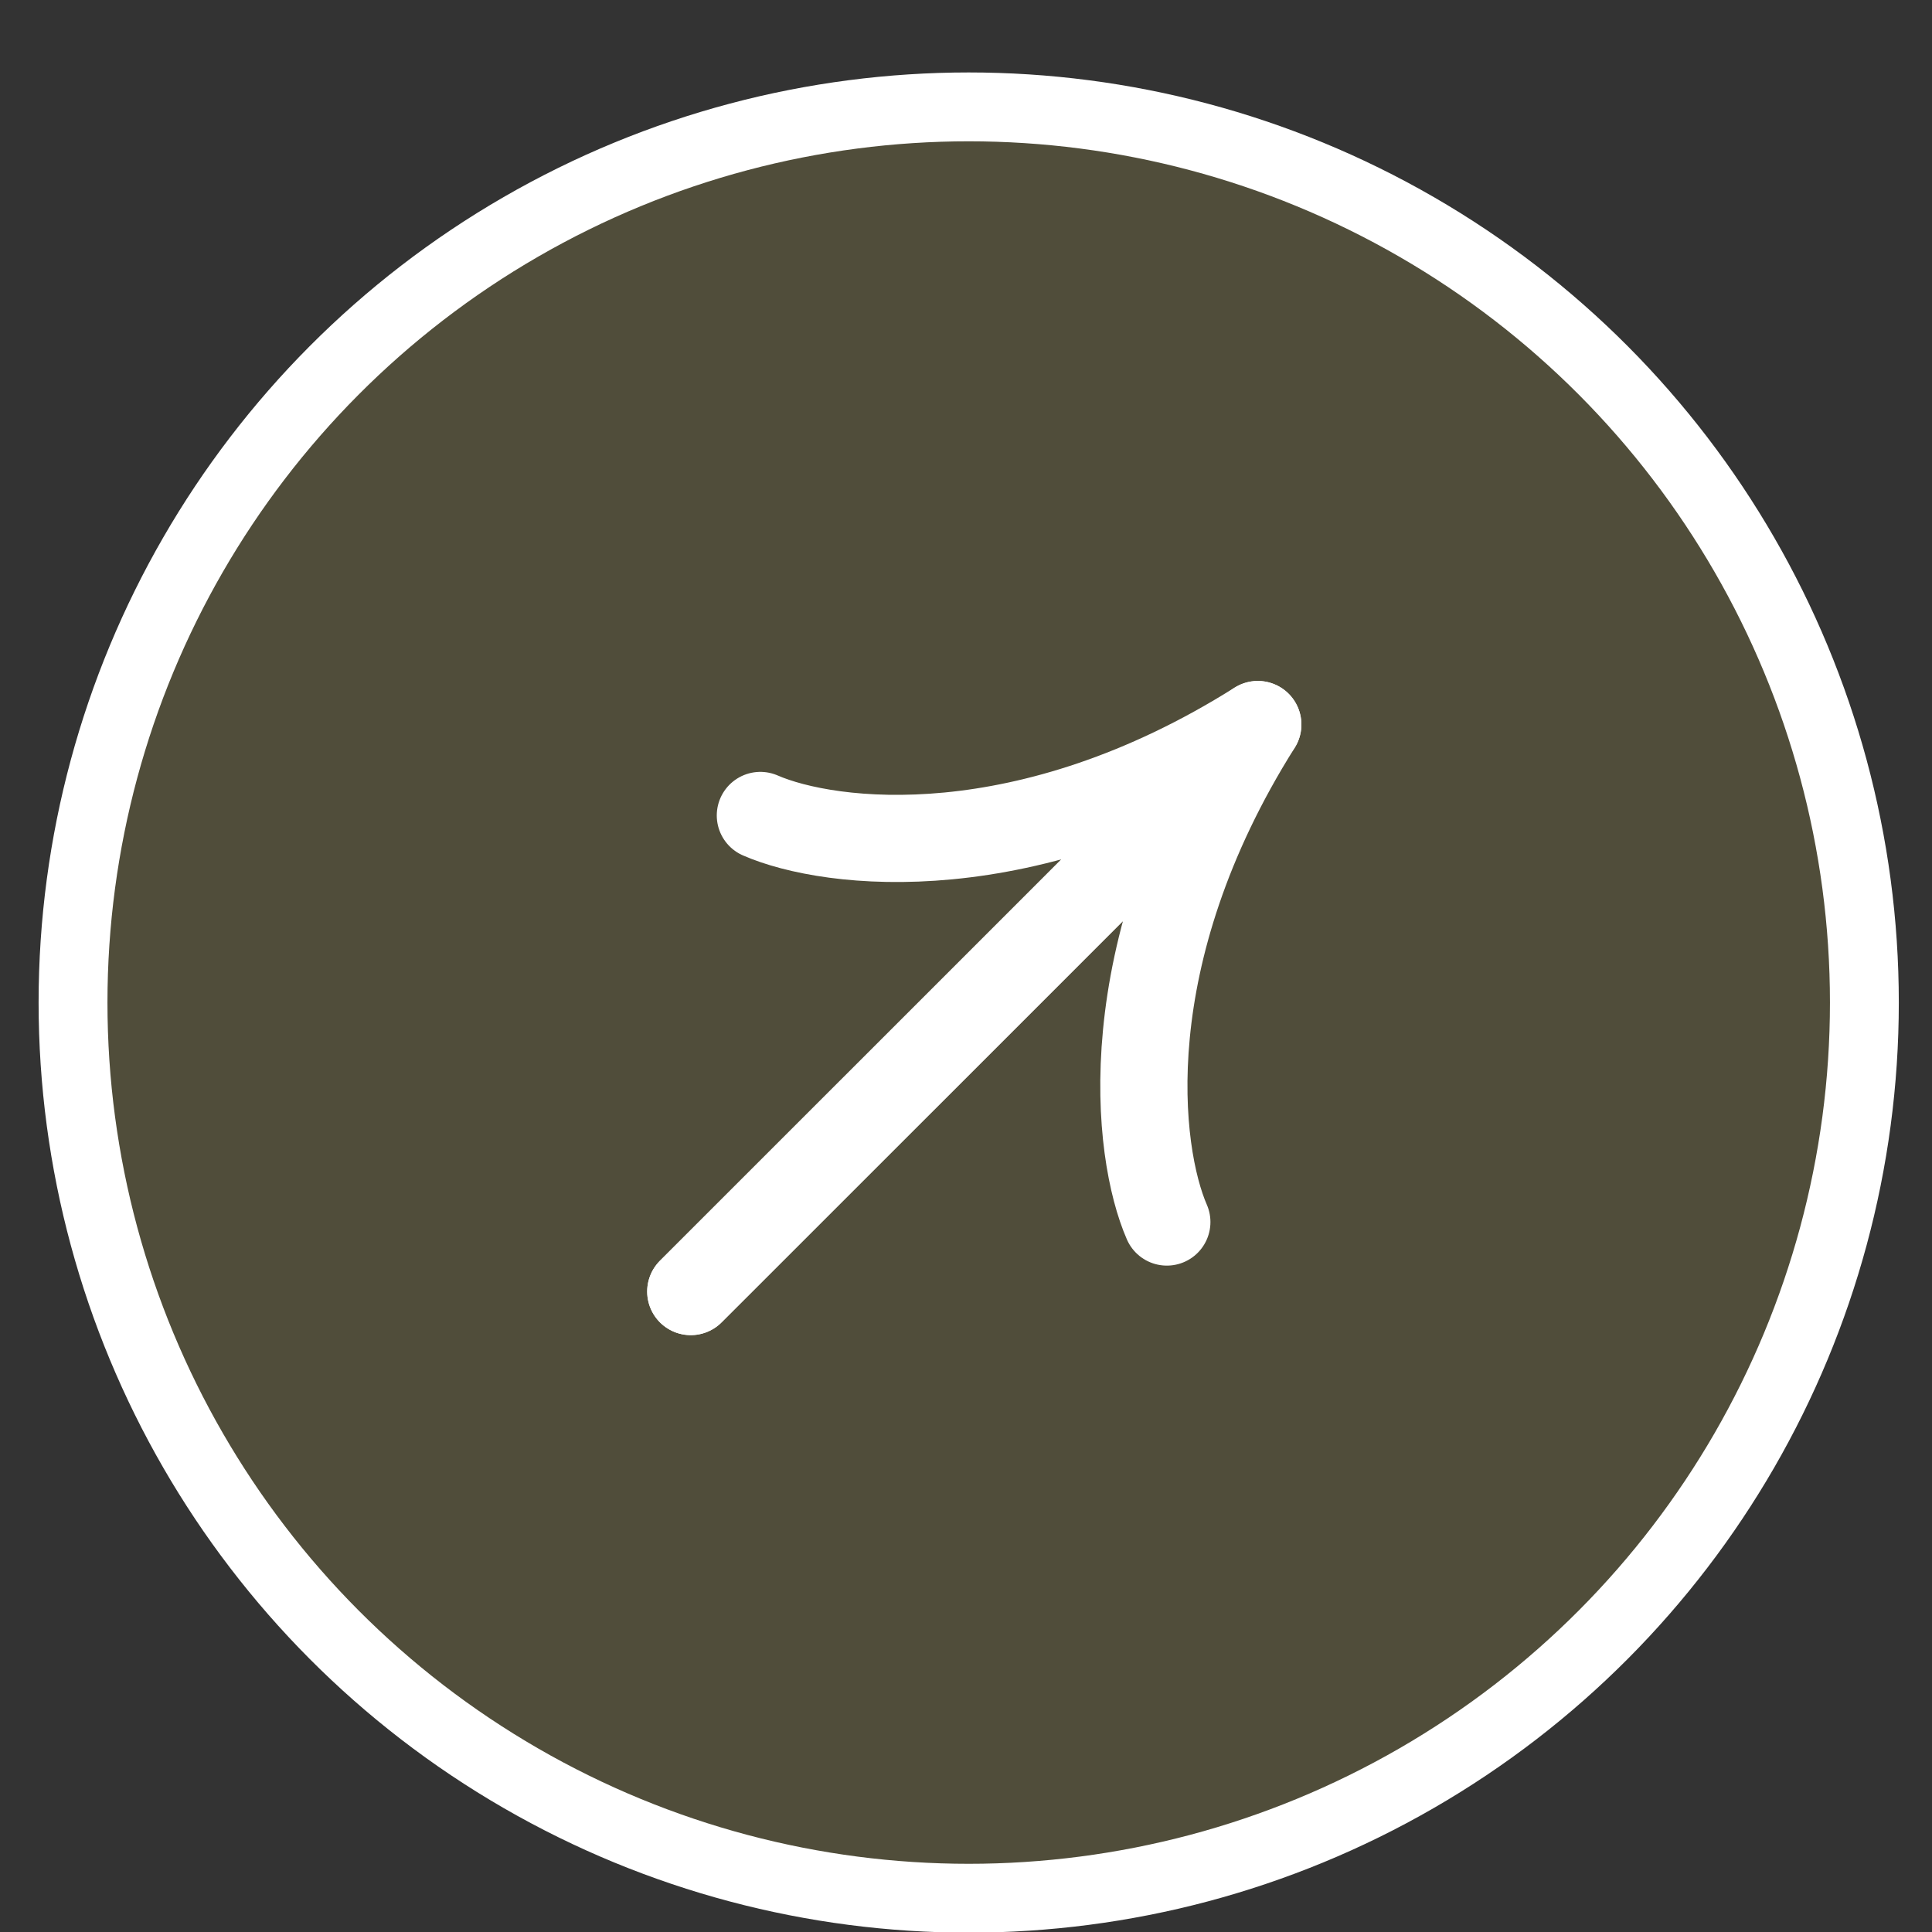
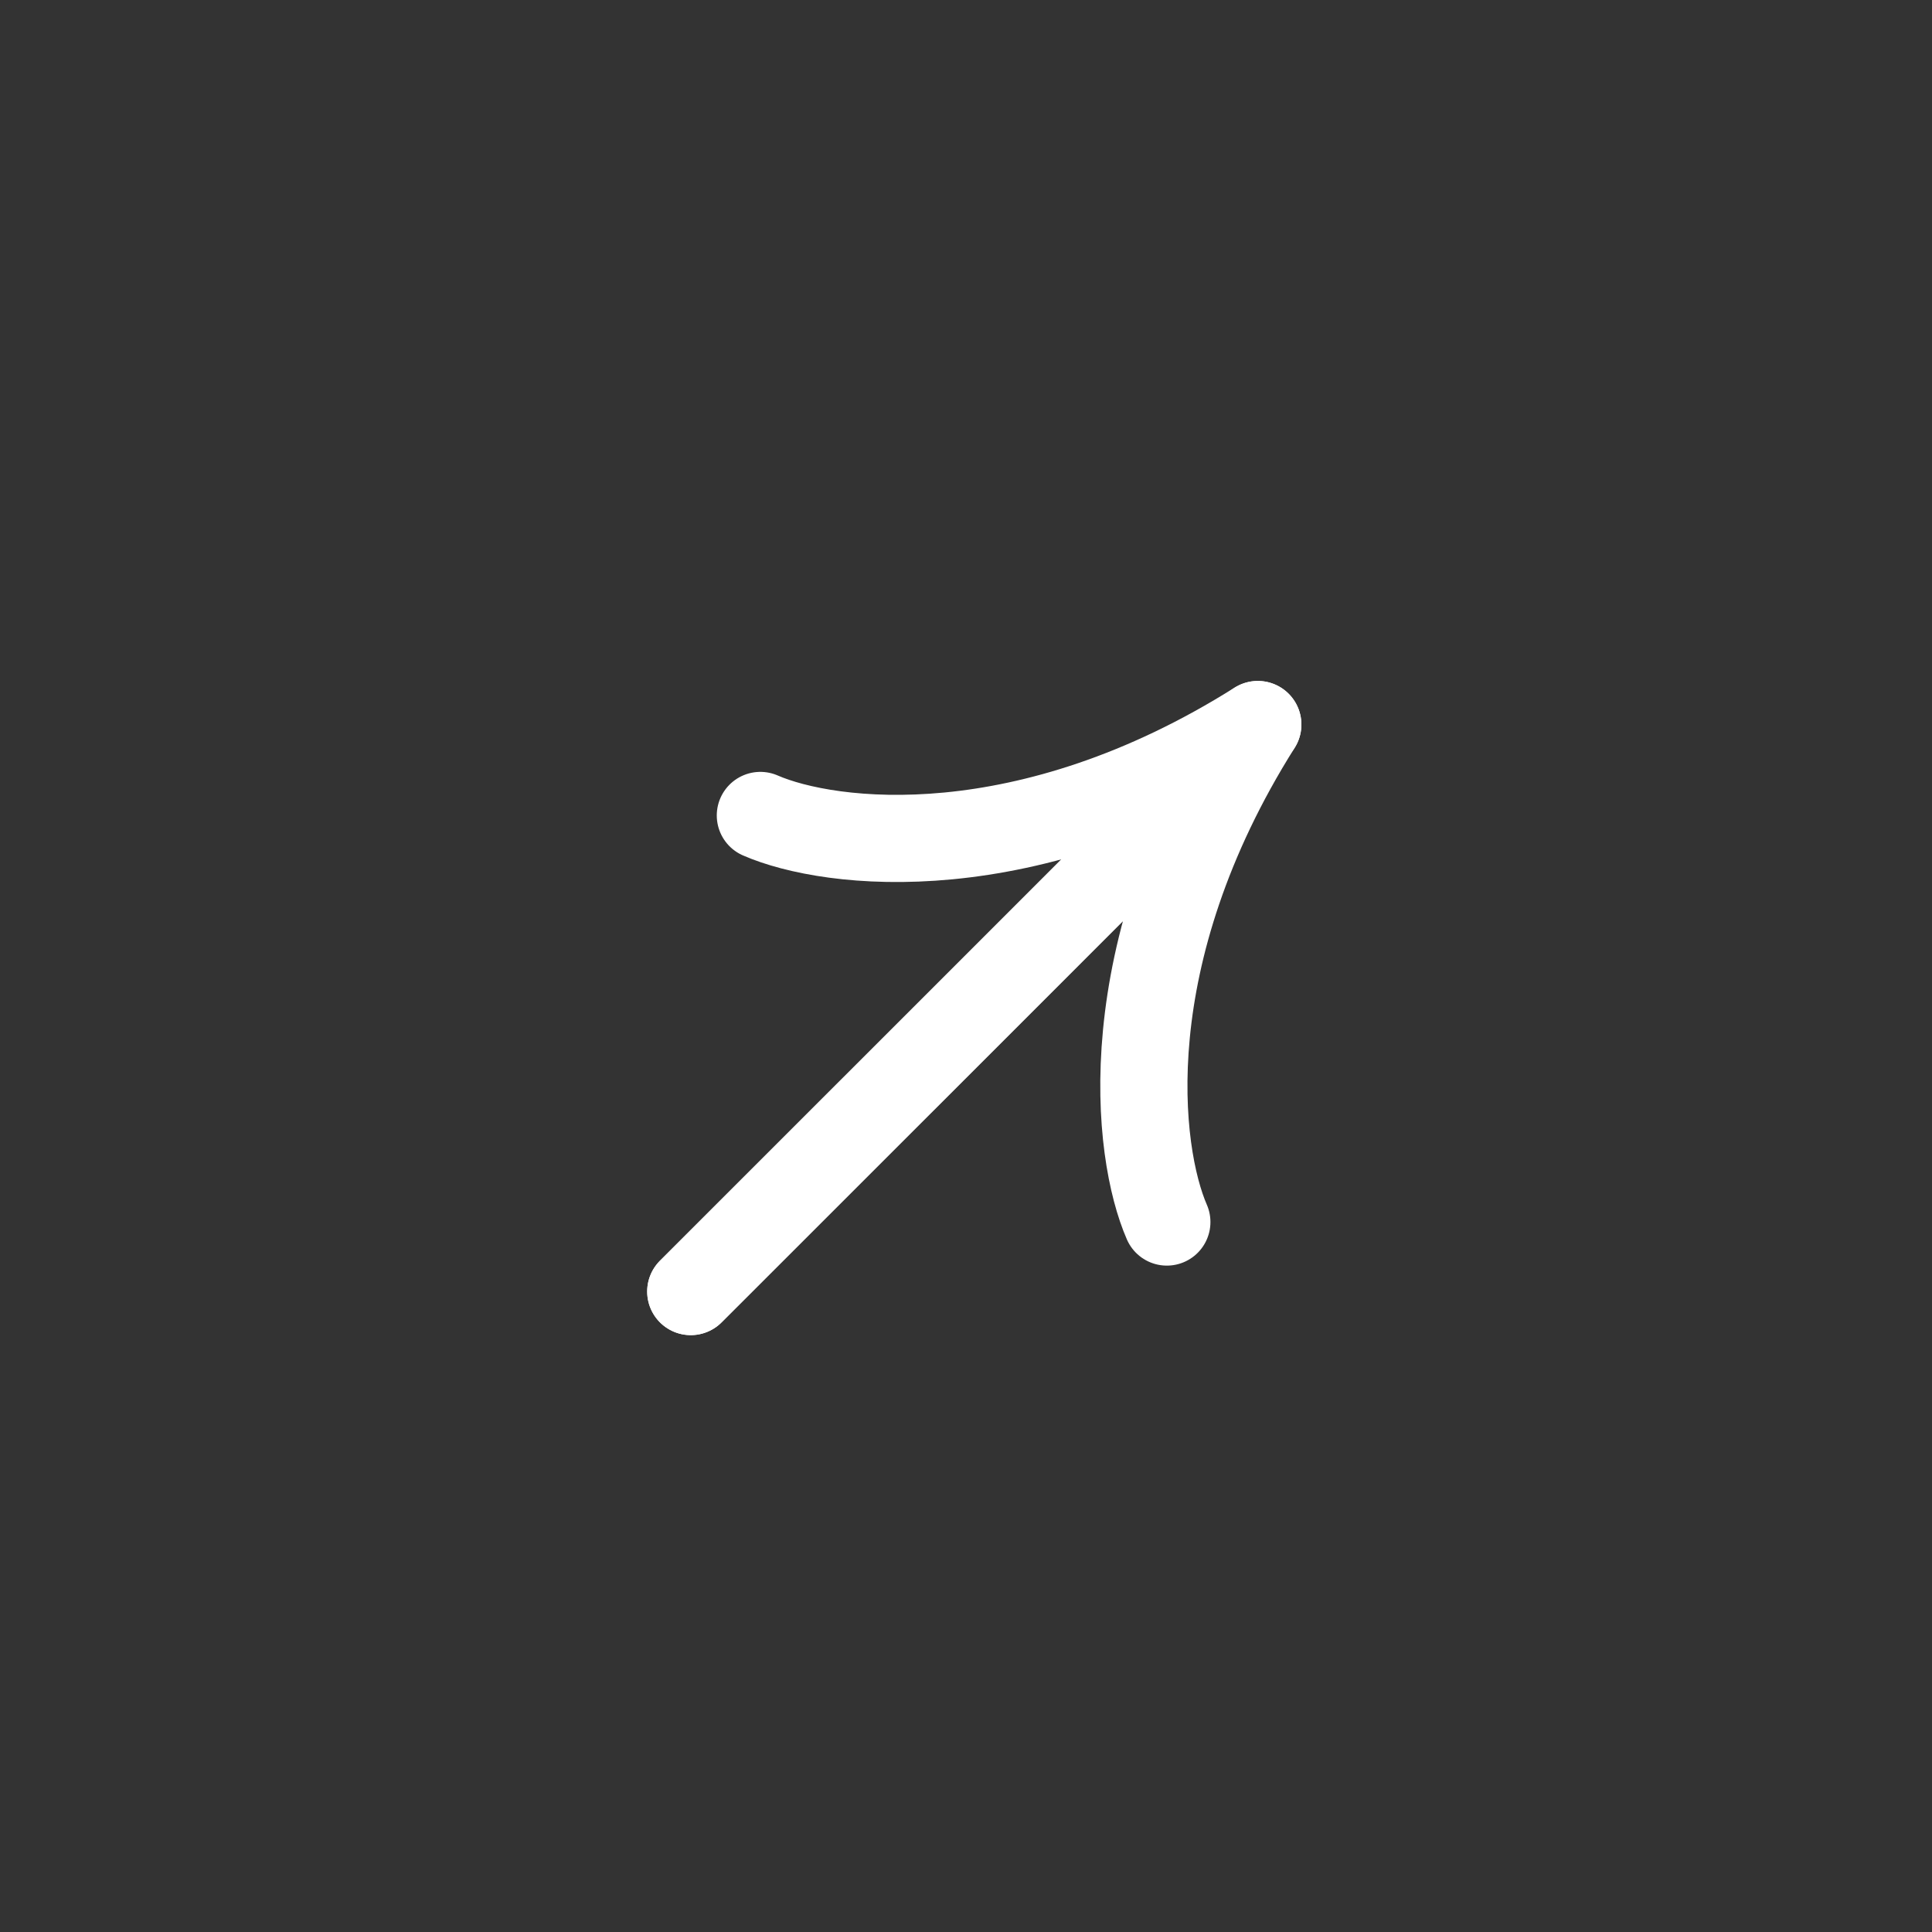
<svg xmlns="http://www.w3.org/2000/svg" width="25" height="25" viewBox="0 0 25 25" fill="none">
  <rect x="0" y="0" width="25" height="25" fill="#333333" stroke="none" />
-   <circle cx="12.535" cy="12.973" r="11.59" fill="#FCE26A" fill-opacity="0.15" stroke="white" stroke-width="0.891" />
  <path d="M8.939 16.712L12.608 13.044L16.276 9.375C13.286 11.258 10.739 10.944 9.839 10.552" stroke="white" stroke-width="1.128" stroke-linecap="round" stroke-linejoin="round" />
  <path d="M8.938 16.713L12.607 13.045L16.276 9.376C14.393 12.366 14.707 14.914 15.099 15.813" stroke="white" stroke-width="1.128" stroke-linecap="round" stroke-linejoin="round" />
</svg>